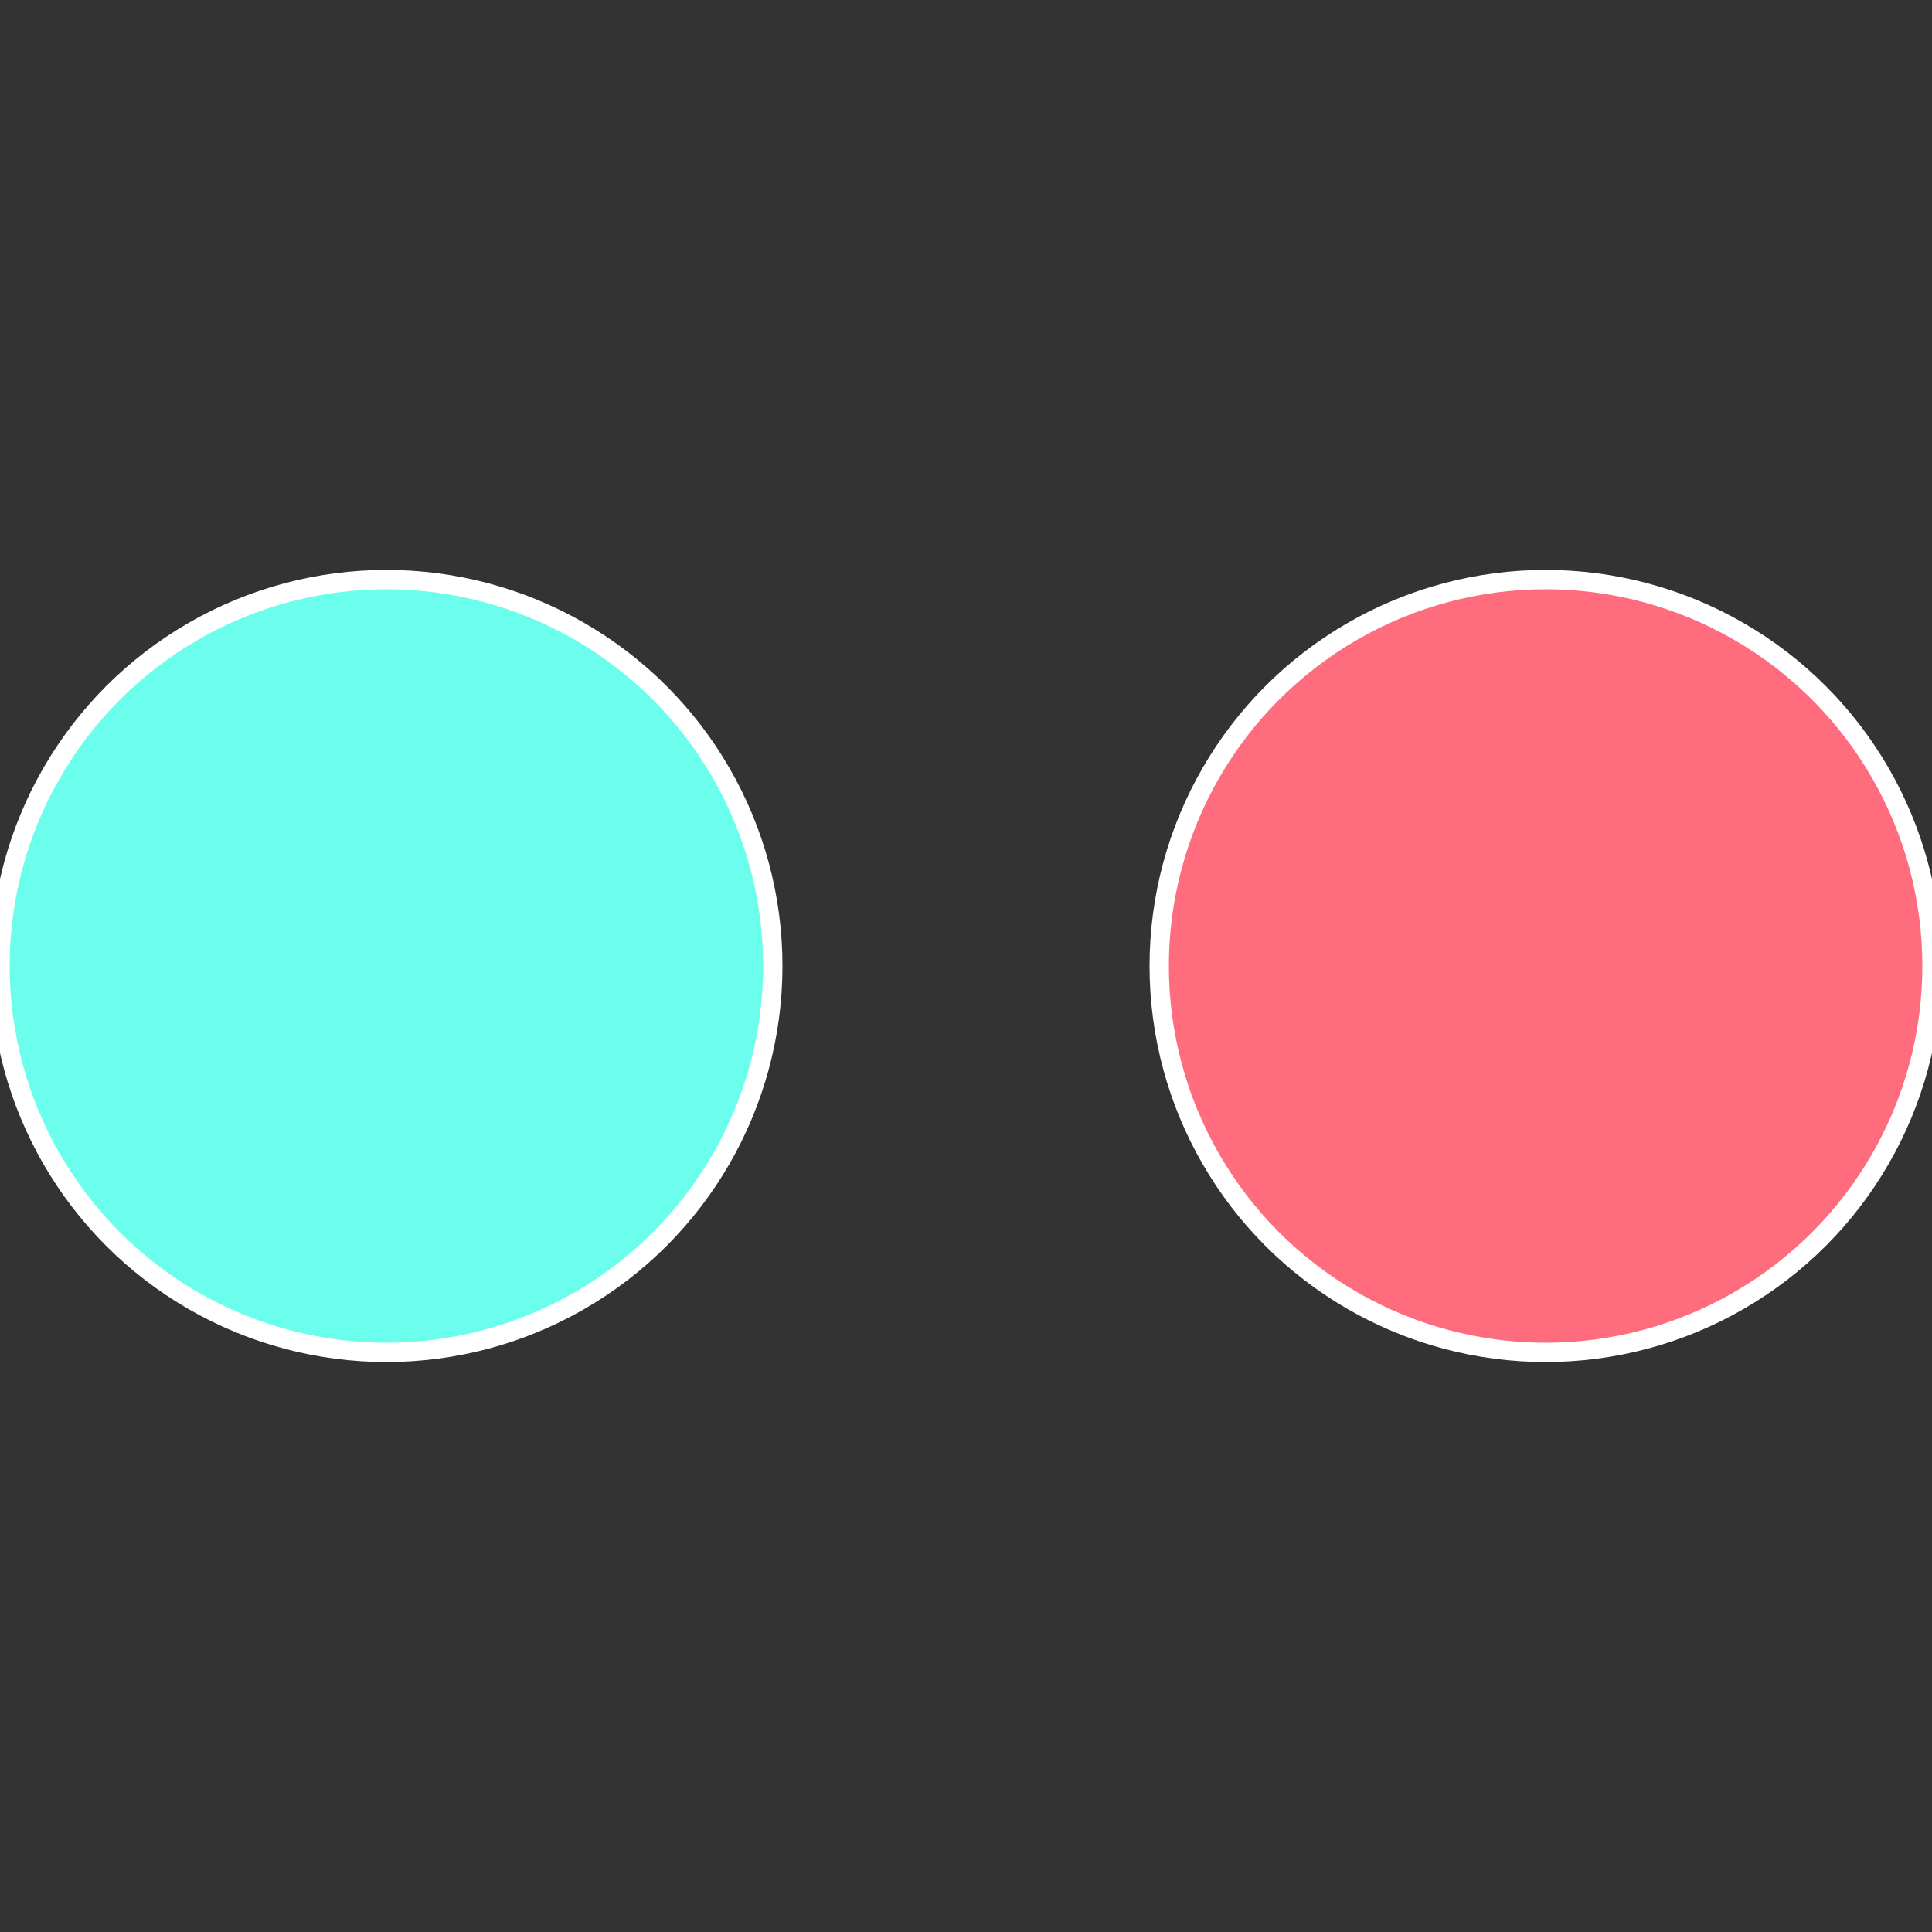
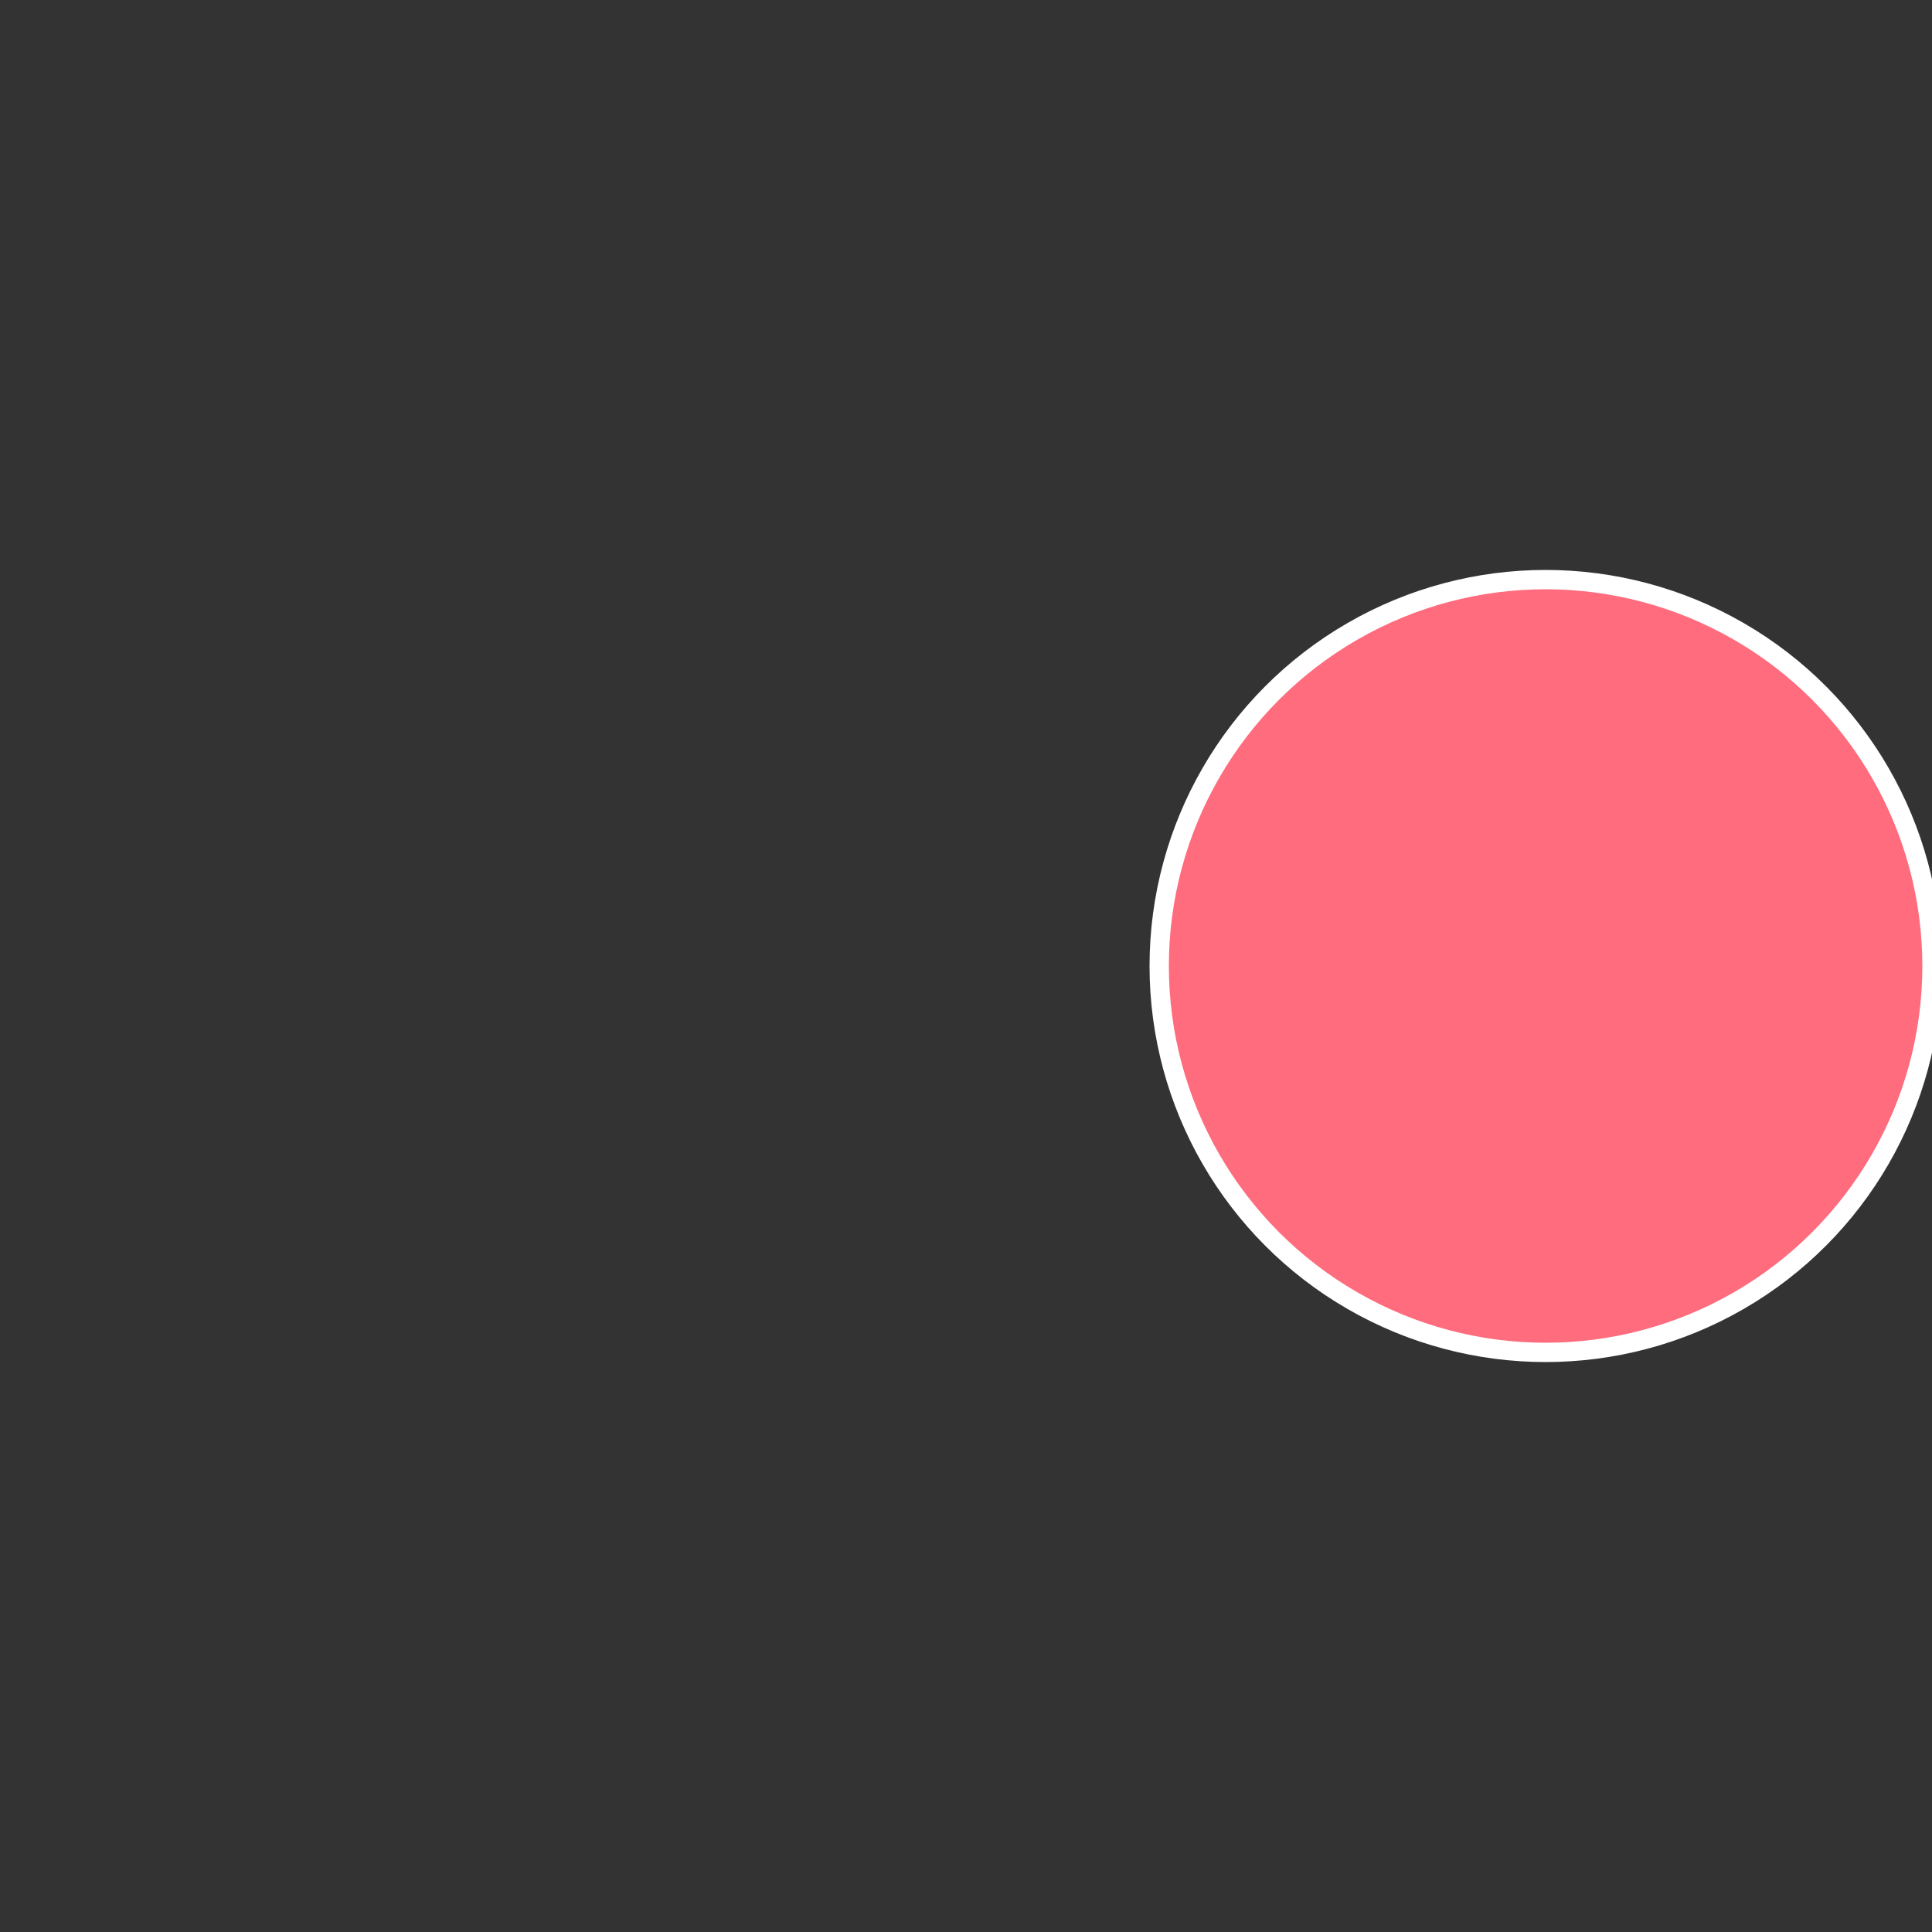
<svg xmlns="http://www.w3.org/2000/svg" width="500" height="500" viewBox="-1 -1 2 2">
  <rect x="-1" y="-1" width="2" height="2" fill="#333333" stroke="none" />
  <circle cx="0.6" cy="0" r="0.4" fill="#fe6c7d" stroke="#fff" stroke-width="1%" />
-   <circle cx="-0.6" cy="7.3478807948841E-17" r="0.4" fill="#6cfeed" stroke="#fff" stroke-width="1%" />
</svg>